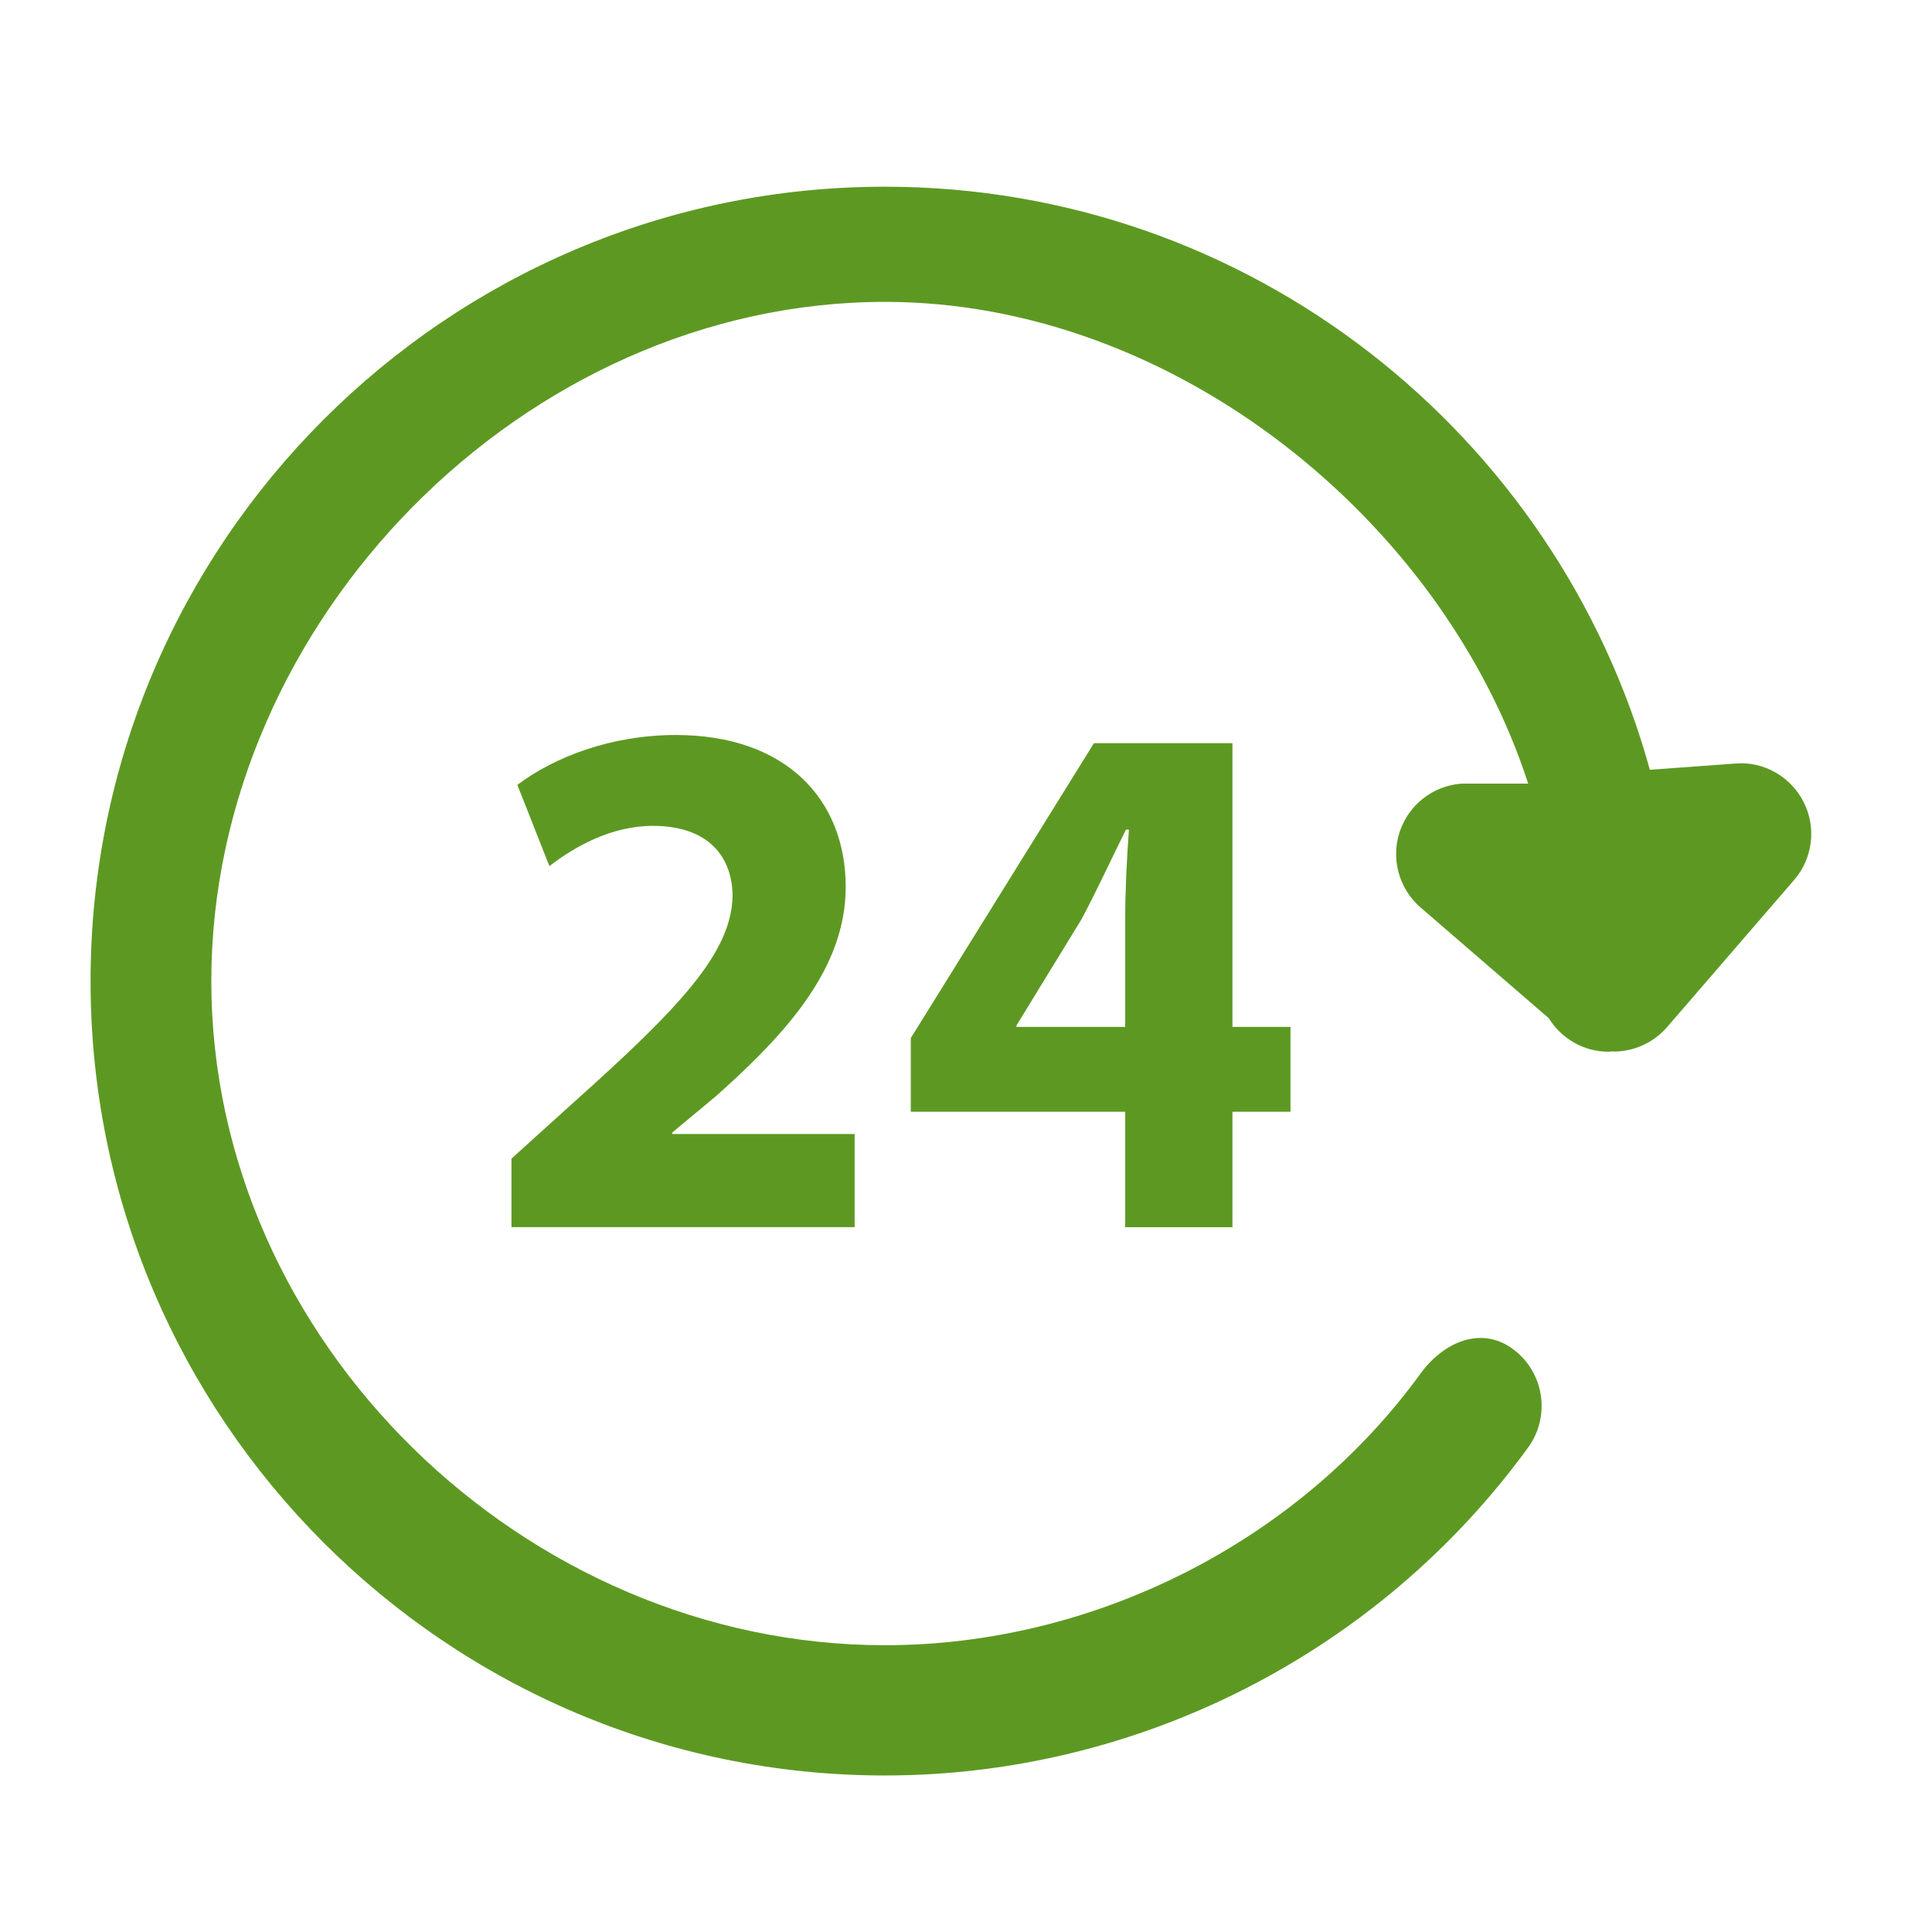
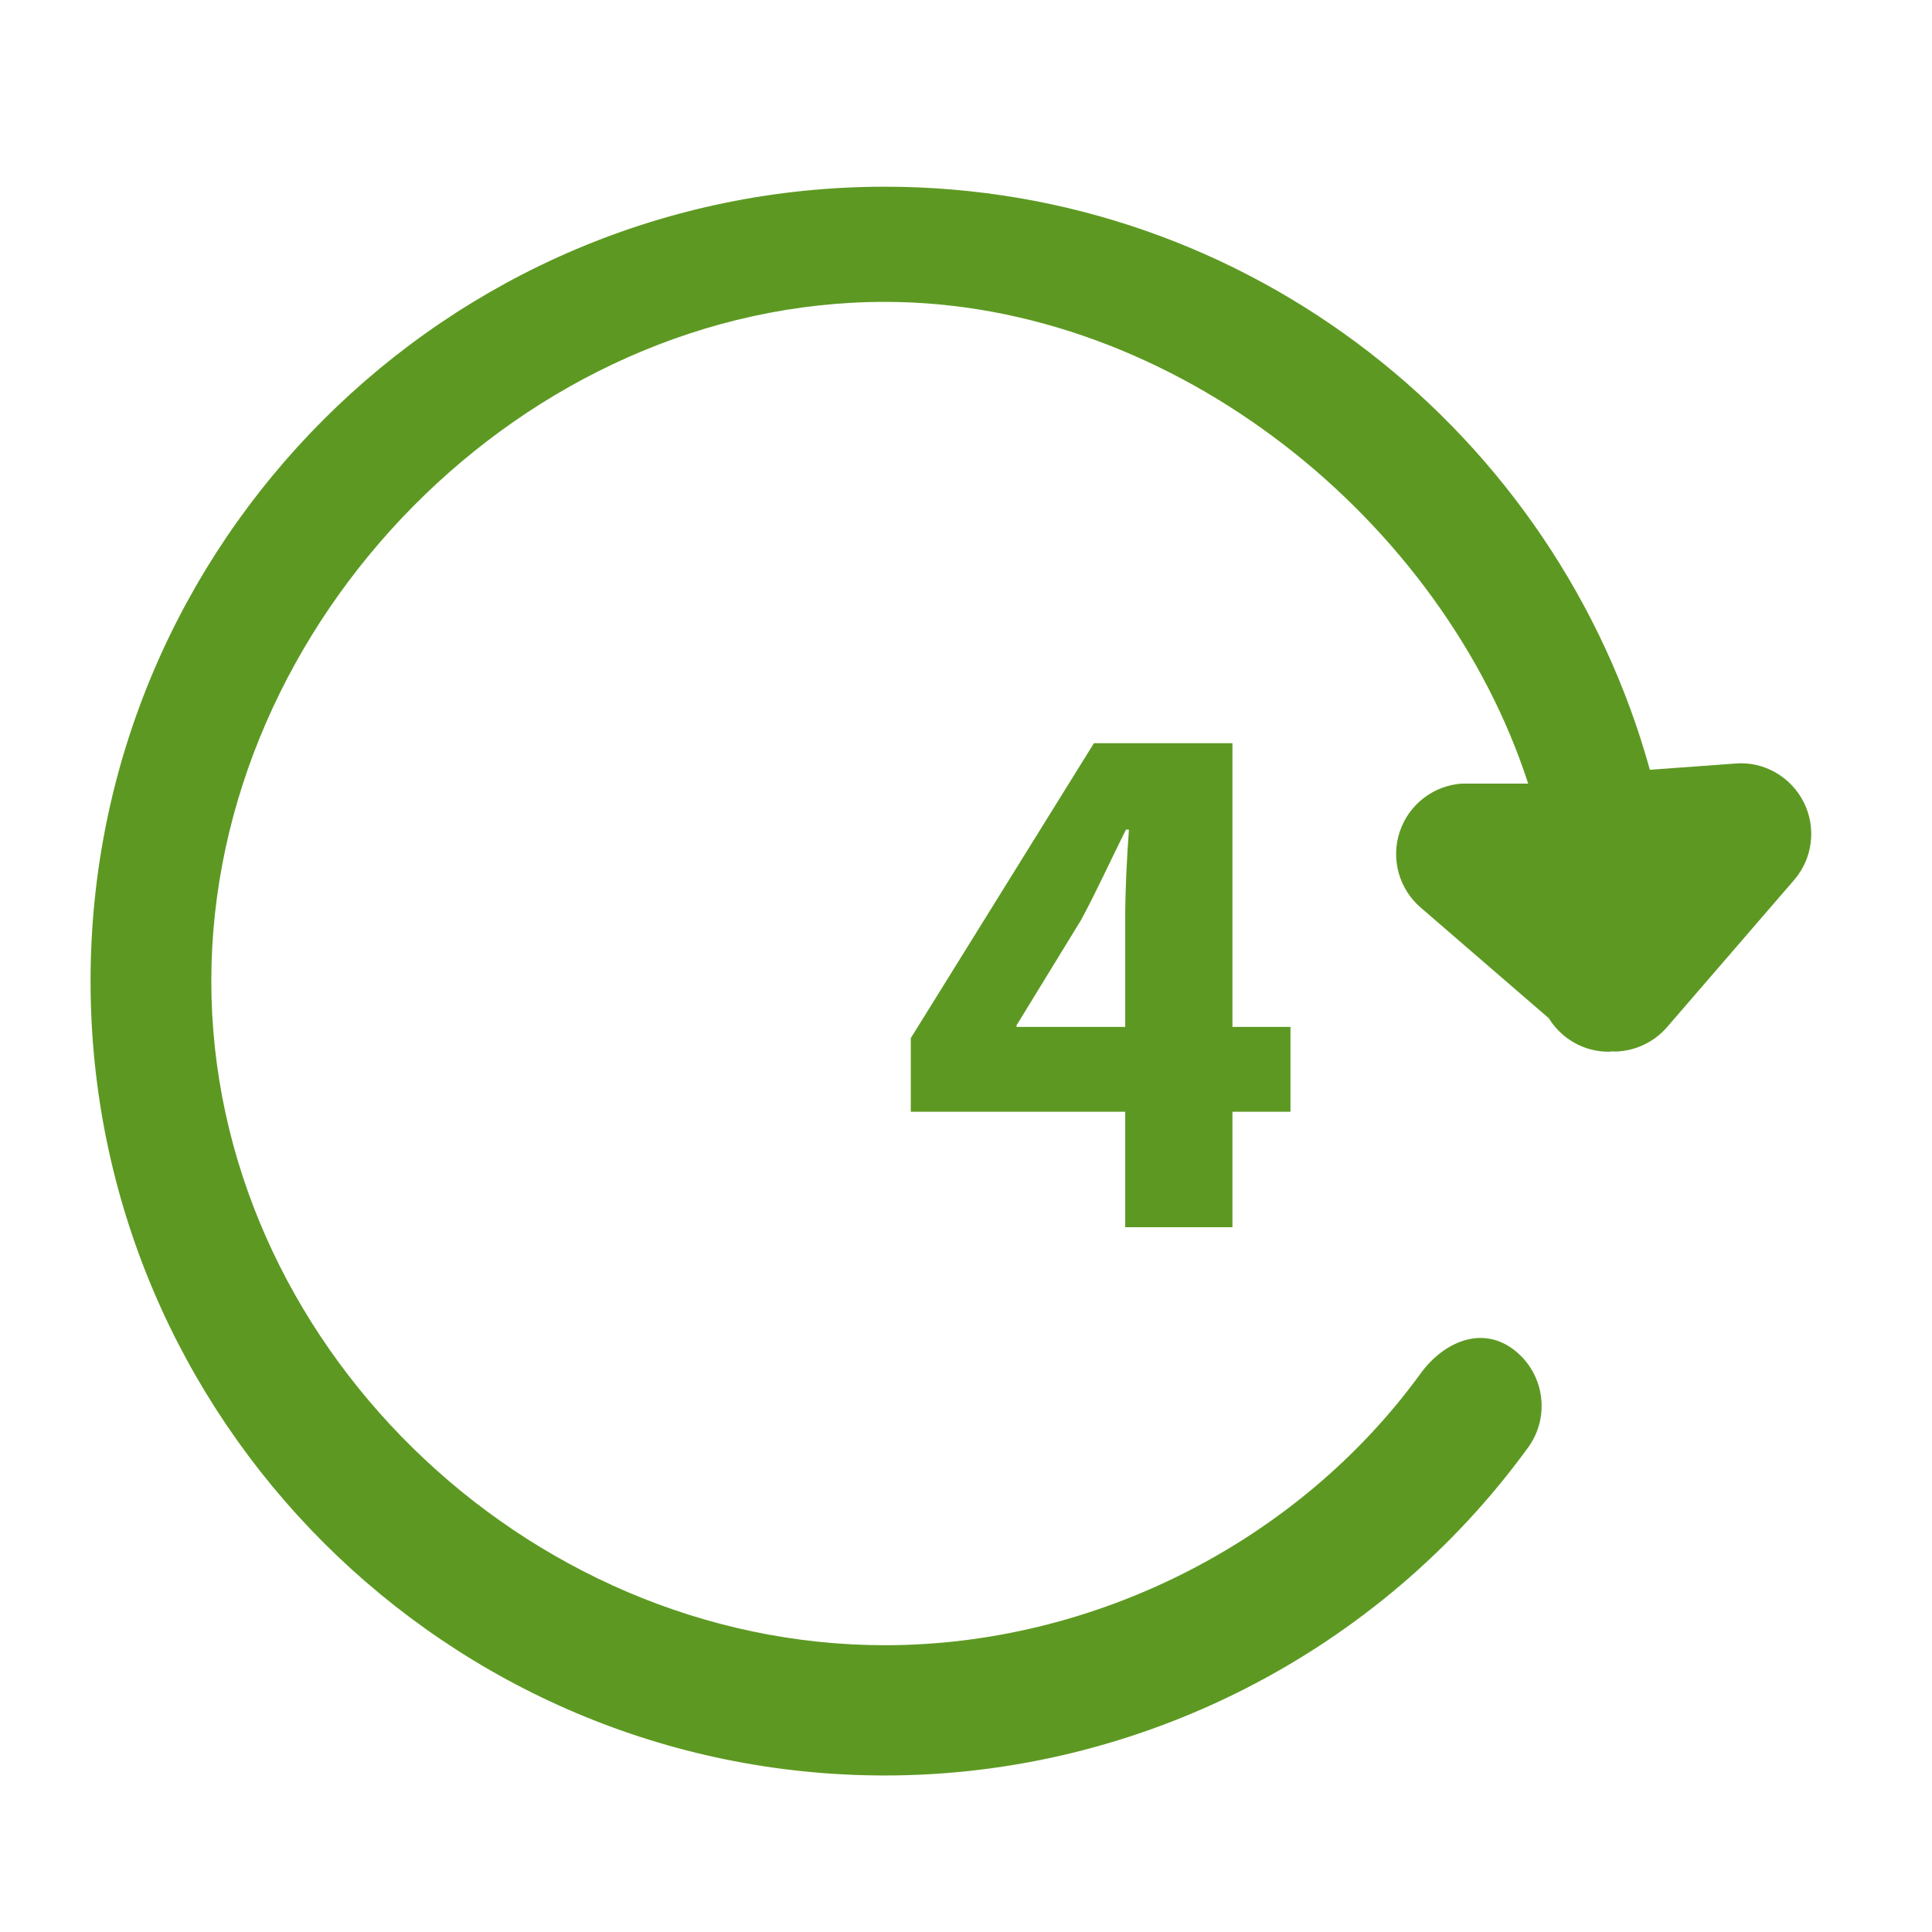
<svg xmlns="http://www.w3.org/2000/svg" width="64" height="64" viewBox="0 0 64 64" fill="none">
  <g clip-path="url(#clip0_4046_1092)">
    <path d="M59.751 26.575C59.325 25.727 58.422 25.212 57.49 25.293L54.654 25.5C51.579 14.384 41.398 6.185 29.315 6.185C14.805 6.185 3 17.991 3 32.5C3 47.01 14.805 58.815 29.315 58.815C37.714 58.815 45.679 54.751 50.623 47.947C51.381 46.9 51.148 45.439 50.103 44.678C49.056 43.919 47.816 44.458 47.058 45.5C42.991 51.098 36.22 54.5 29.314 54.5C17.383 54.5 7 44.43 7 32.5C7 20.57 17.383 10 29.314 10C38.923 10 47.809 17.274 50.623 25.958H48.417C47.474 26.026 46.664 26.658 46.367 27.555C46.069 28.454 46.343 29.442 47.058 30.061L51.305 33.729C51.718 34.395 52.449 34.84 53.288 34.84C53.332 34.84 53.373 34.83 53.416 34.828C53.43 34.828 53.441 34.834 53.454 34.834C53.51 34.834 53.567 34.833 53.625 34.828C54.244 34.782 54.818 34.493 55.225 34.023L59.429 29.155C60.05 28.44 60.176 27.42 59.751 26.575Z" fill="#5D9922" />
-     <path d="M16.943 40.653V38.381L19.014 36.508C22.516 33.376 24.218 31.574 24.267 29.701C24.267 28.393 23.478 27.358 21.627 27.358C20.247 27.358 19.037 28.046 18.199 28.69L17.138 26C18.347 25.09 20.22 24.348 22.391 24.348C26.017 24.348 28.015 26.469 28.015 29.379C28.015 32.068 26.067 34.214 23.748 36.285L22.268 37.518V37.566H28.311V40.651H16.943V40.653Z" fill="#5D9922" />
    <path d="M37.274 40.653V36.829H30.171V34.389L36.238 24.619H40.826V34.017H42.749V36.829H40.826V40.653H37.274ZM37.274 34.017V30.466C37.274 29.504 37.323 28.519 37.397 27.482H37.299C36.779 28.519 36.36 29.456 35.818 30.466L33.673 33.968V34.017H37.274Z" fill="#5D9922" />
  </g>
  <defs>
    <clipPath id="clip0_4046_1092">
      <rect width="57" height="57" fill="white" transform="translate(3 4)" />
    </clipPath>
  </defs>
</svg>